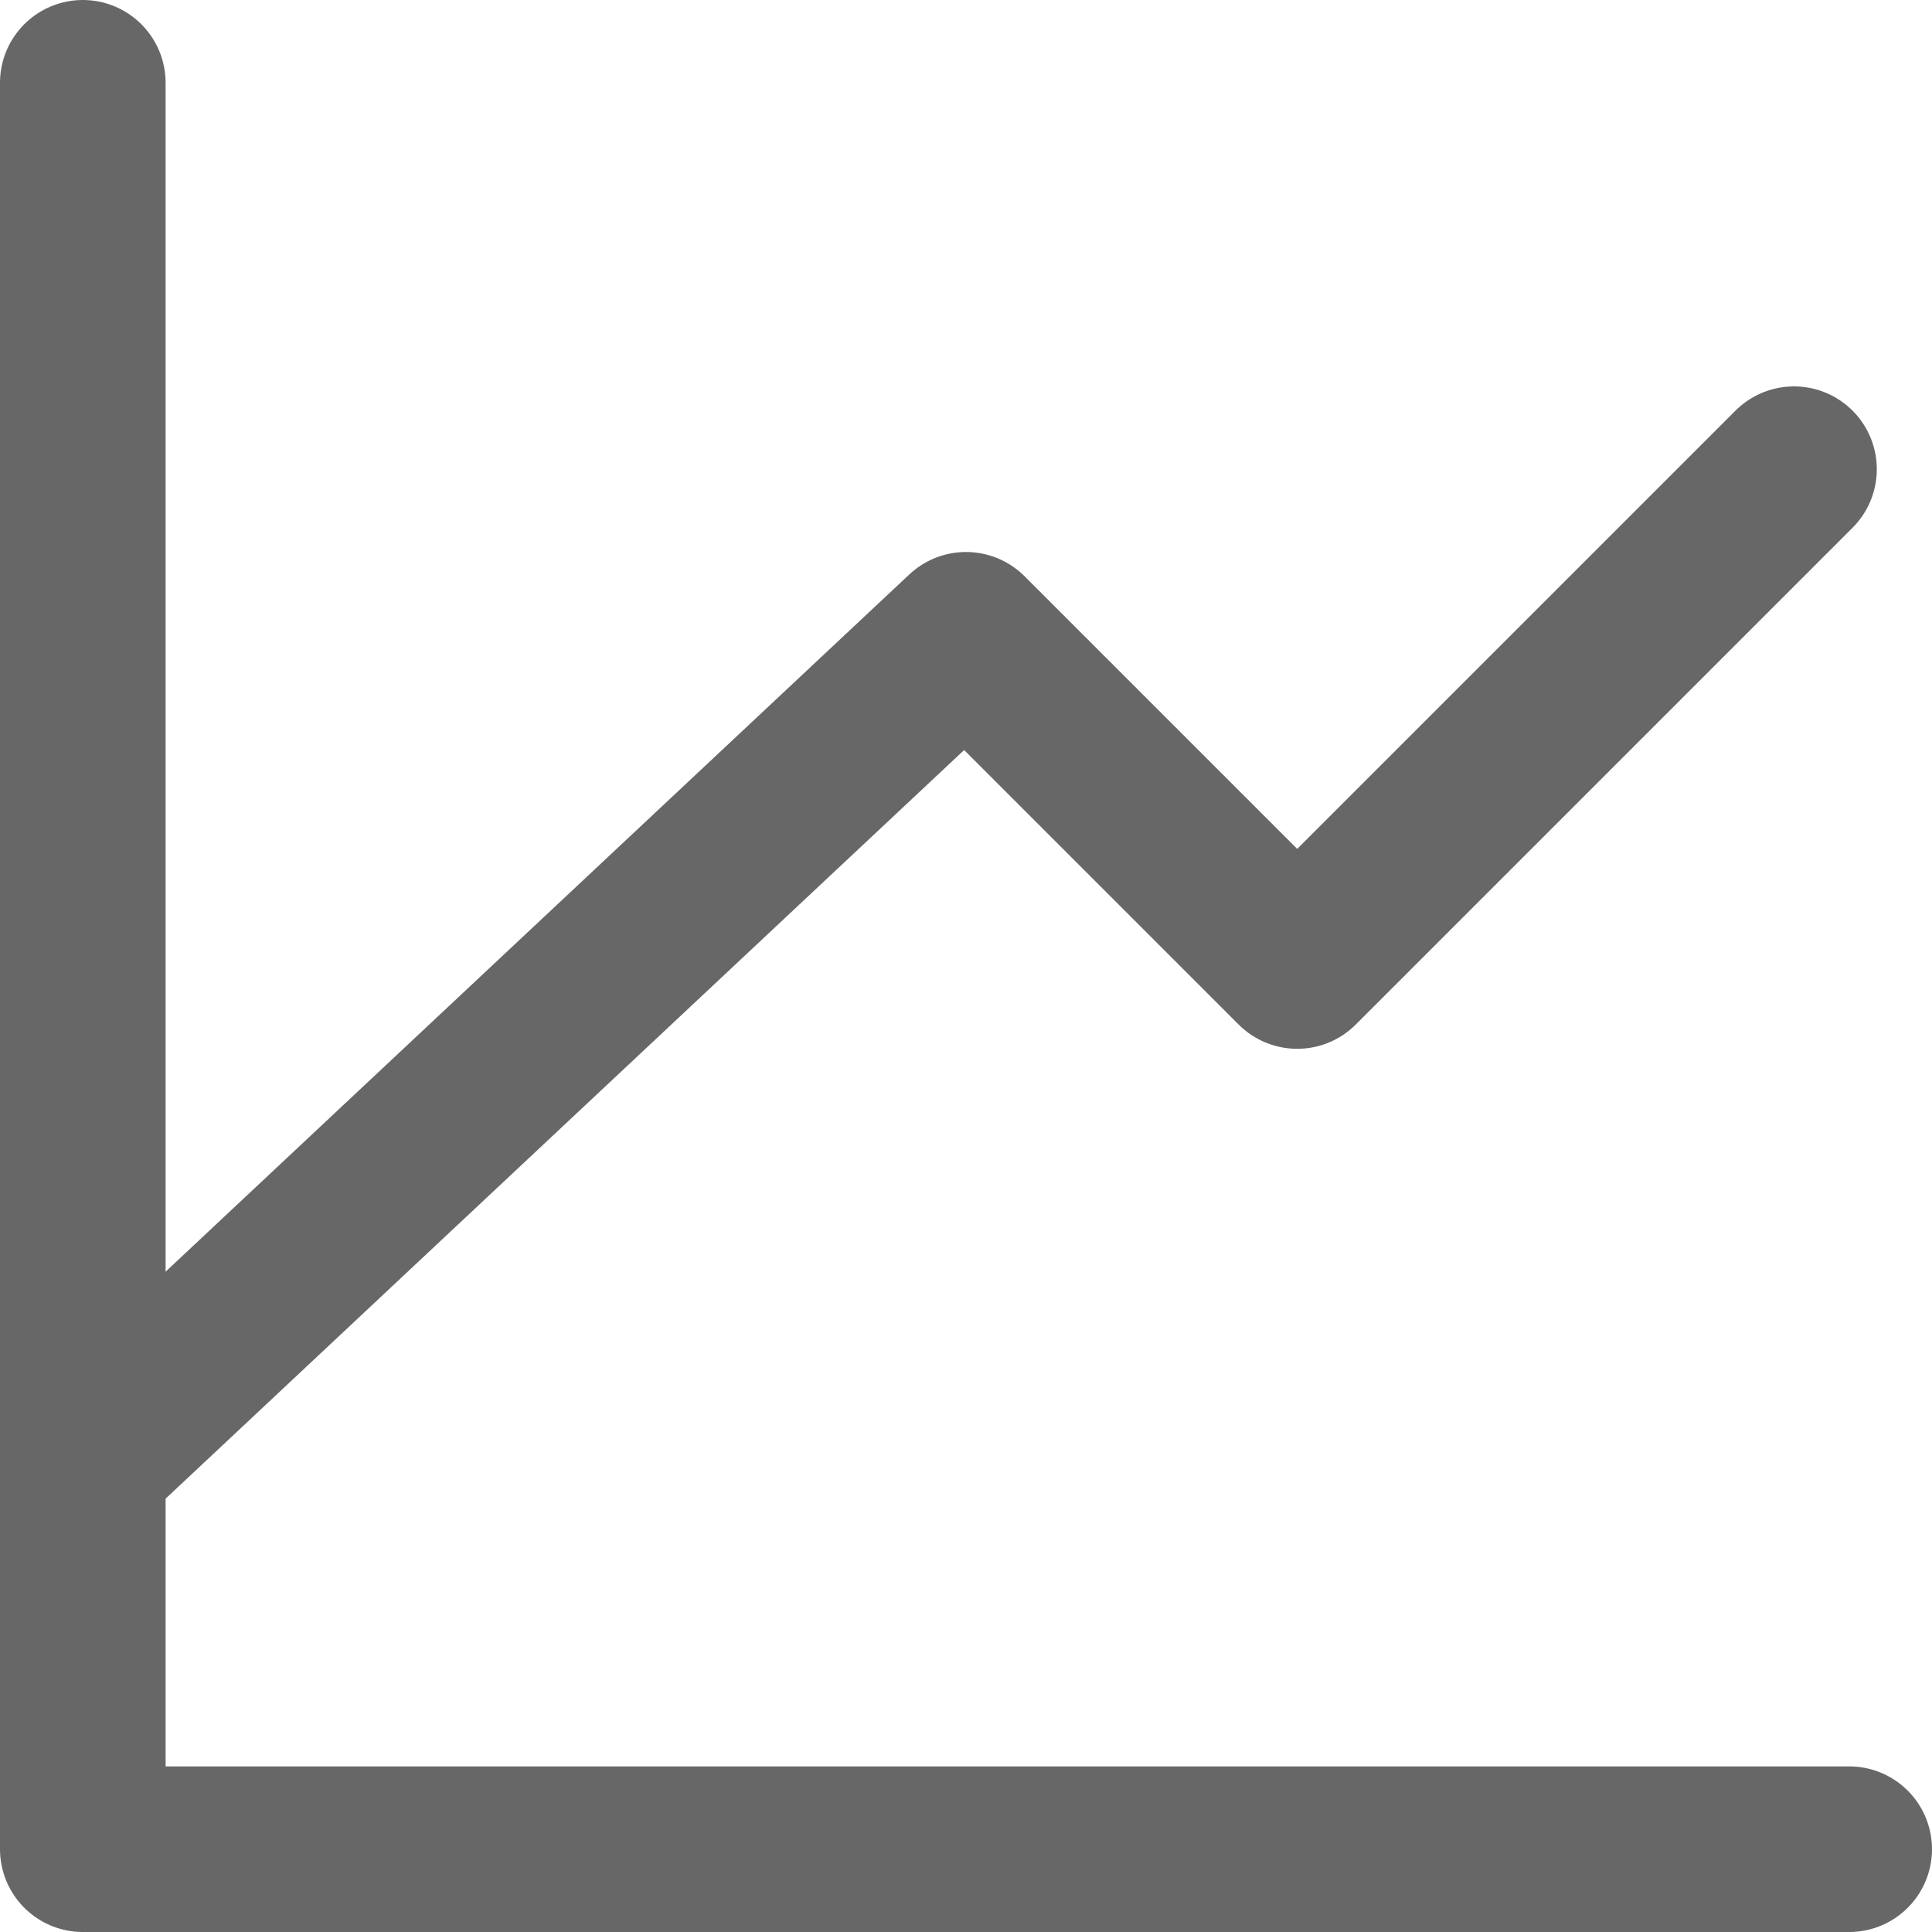
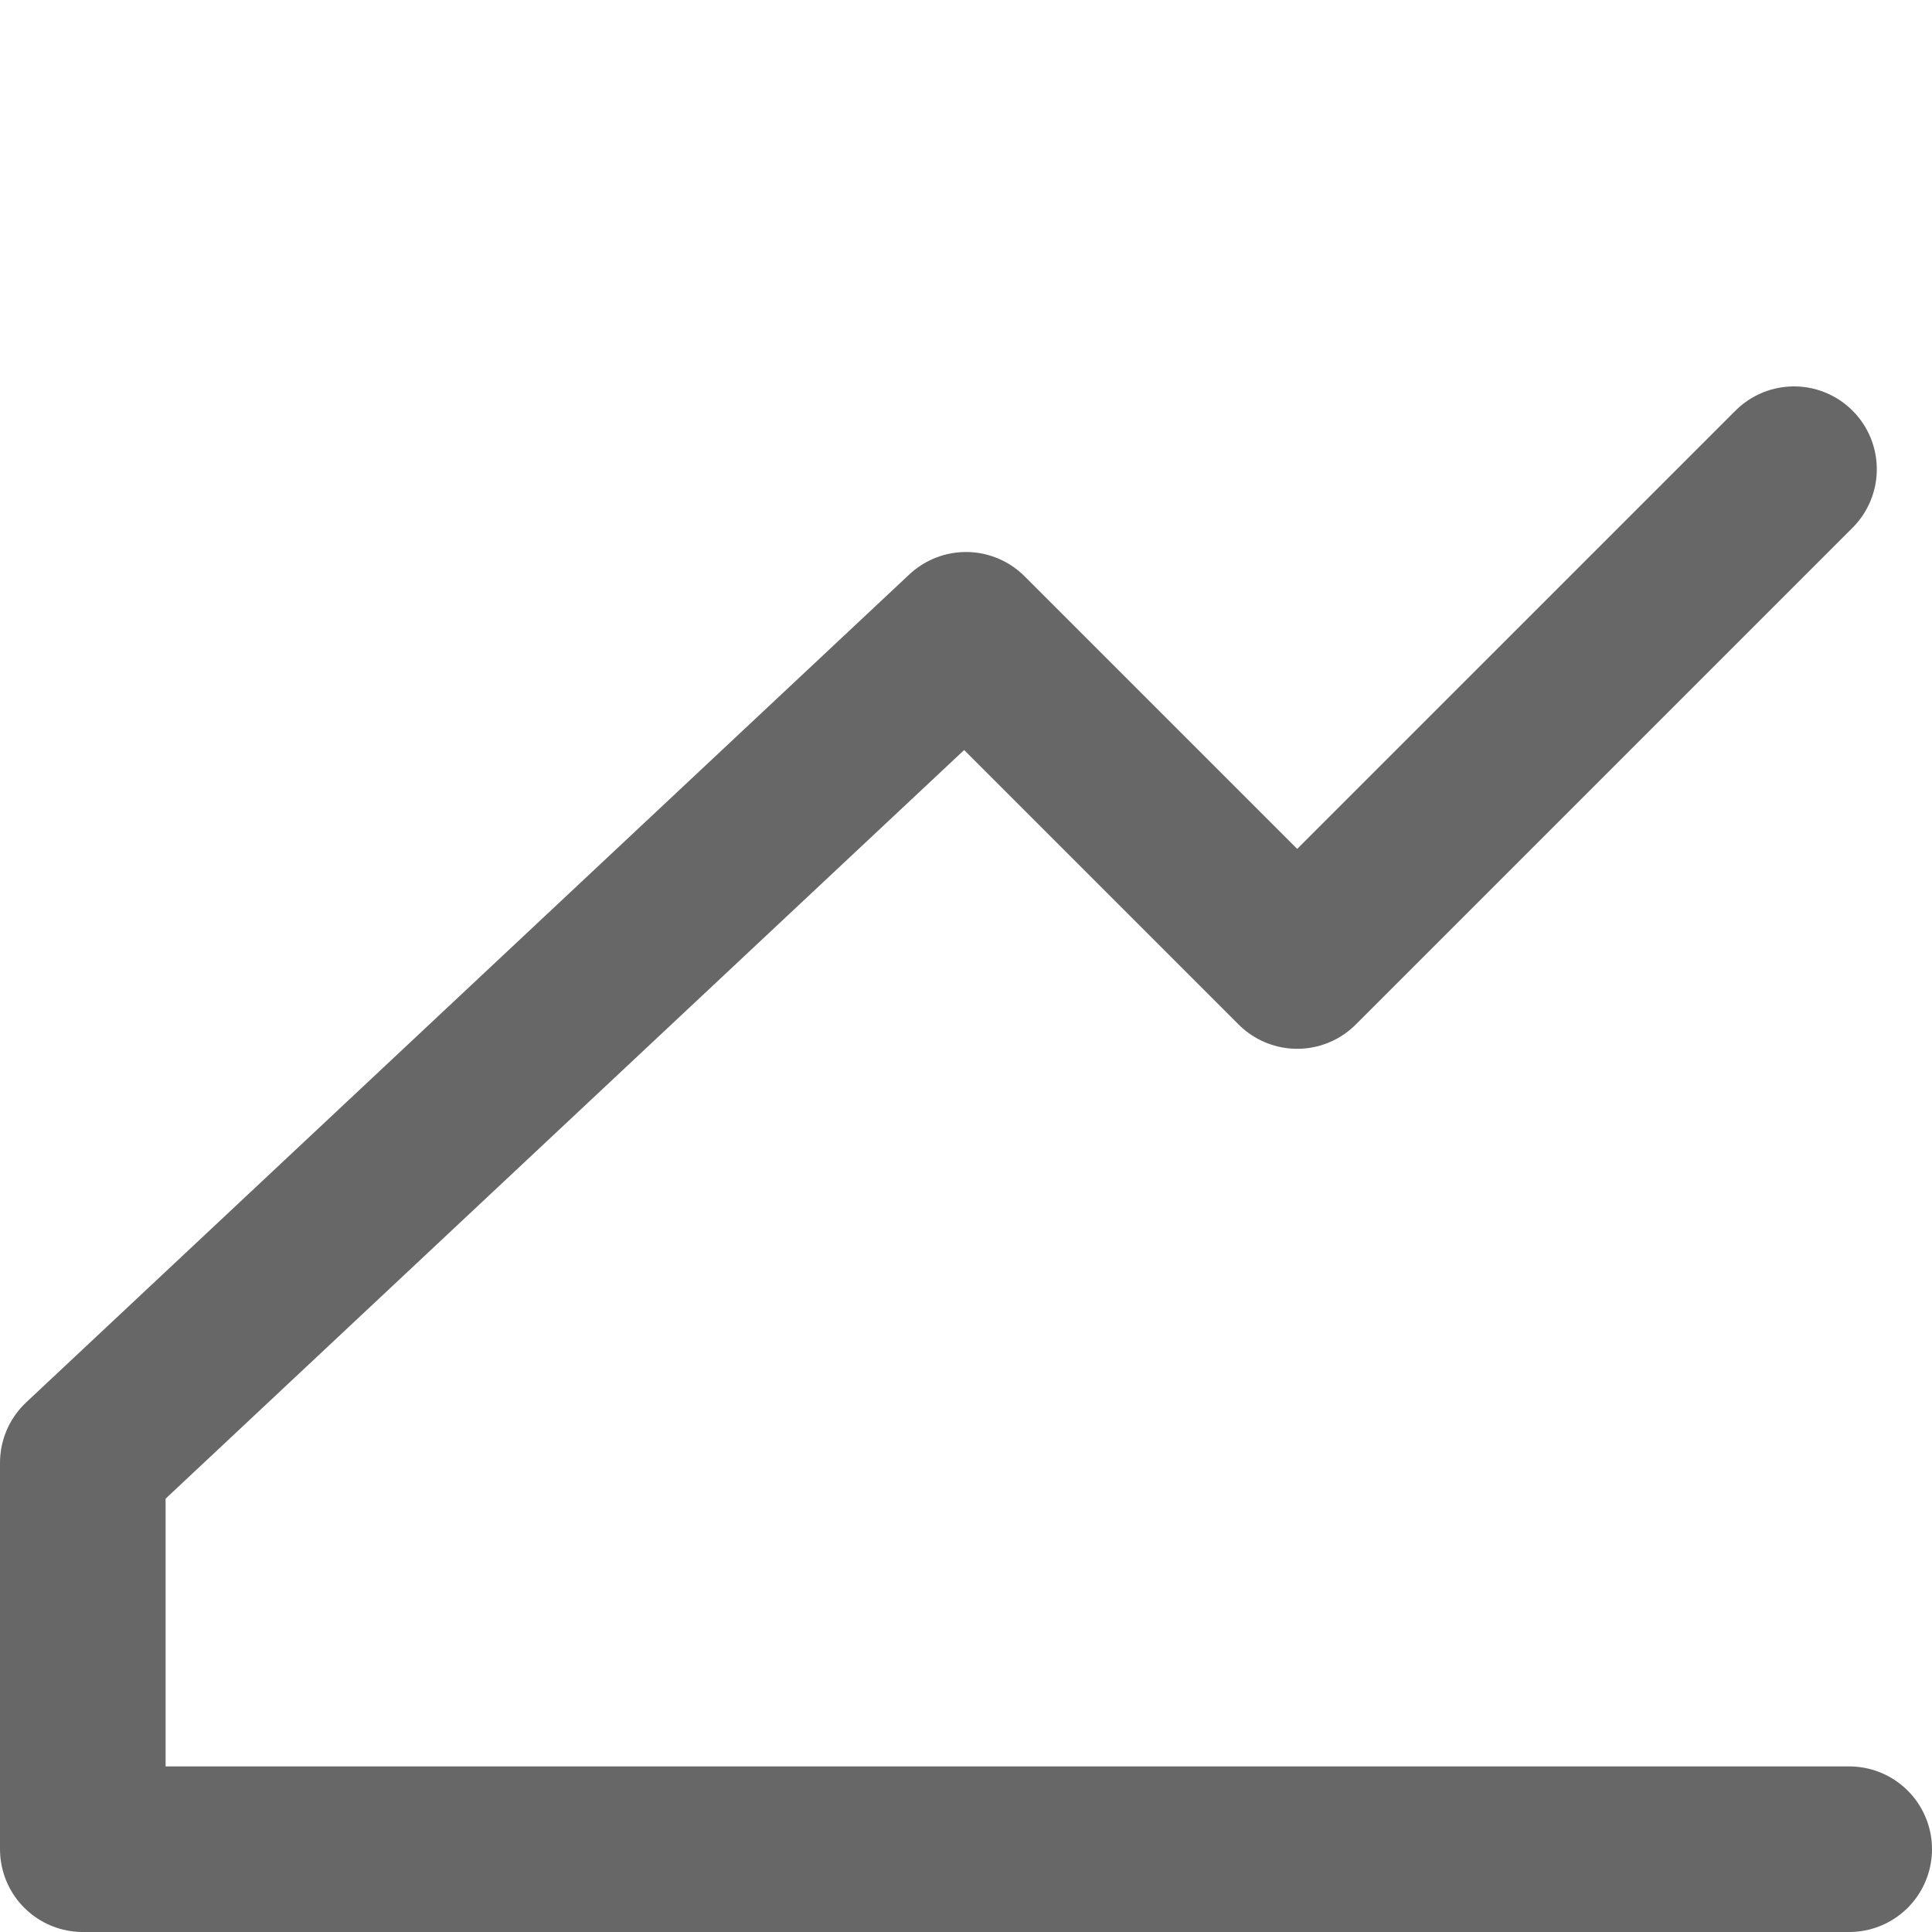
<svg xmlns="http://www.w3.org/2000/svg" width="17.5px" height="17.5px" viewBox="0 0 17.5 17.5" version="1.1">
  <title>ico_trabajo</title>
  <g id="Page-1" stroke="none" stroke-width="1" fill="none" fill-rule="evenodd" stroke-linecap="round" stroke-linejoin="round">
    <g id="Inici" transform="translate(-282.5, -5627.25)" stroke="#676767" stroke-width="1.5">
      <g id="ico_trabajo" transform="translate(283.25, 5628)">
-         <path d="M16,16 L0,16 L0,12.5 M0,0 L0,12.5 M0,12.5 L8,5 L11,8 L15.5,3.5" />
+         <path d="M16,16 L0,16 L0,12.5 L0,12.5 M0,12.5 L8,5 L11,8 L15.5,3.5" />
      </g>
    </g>
  </g>
</svg>